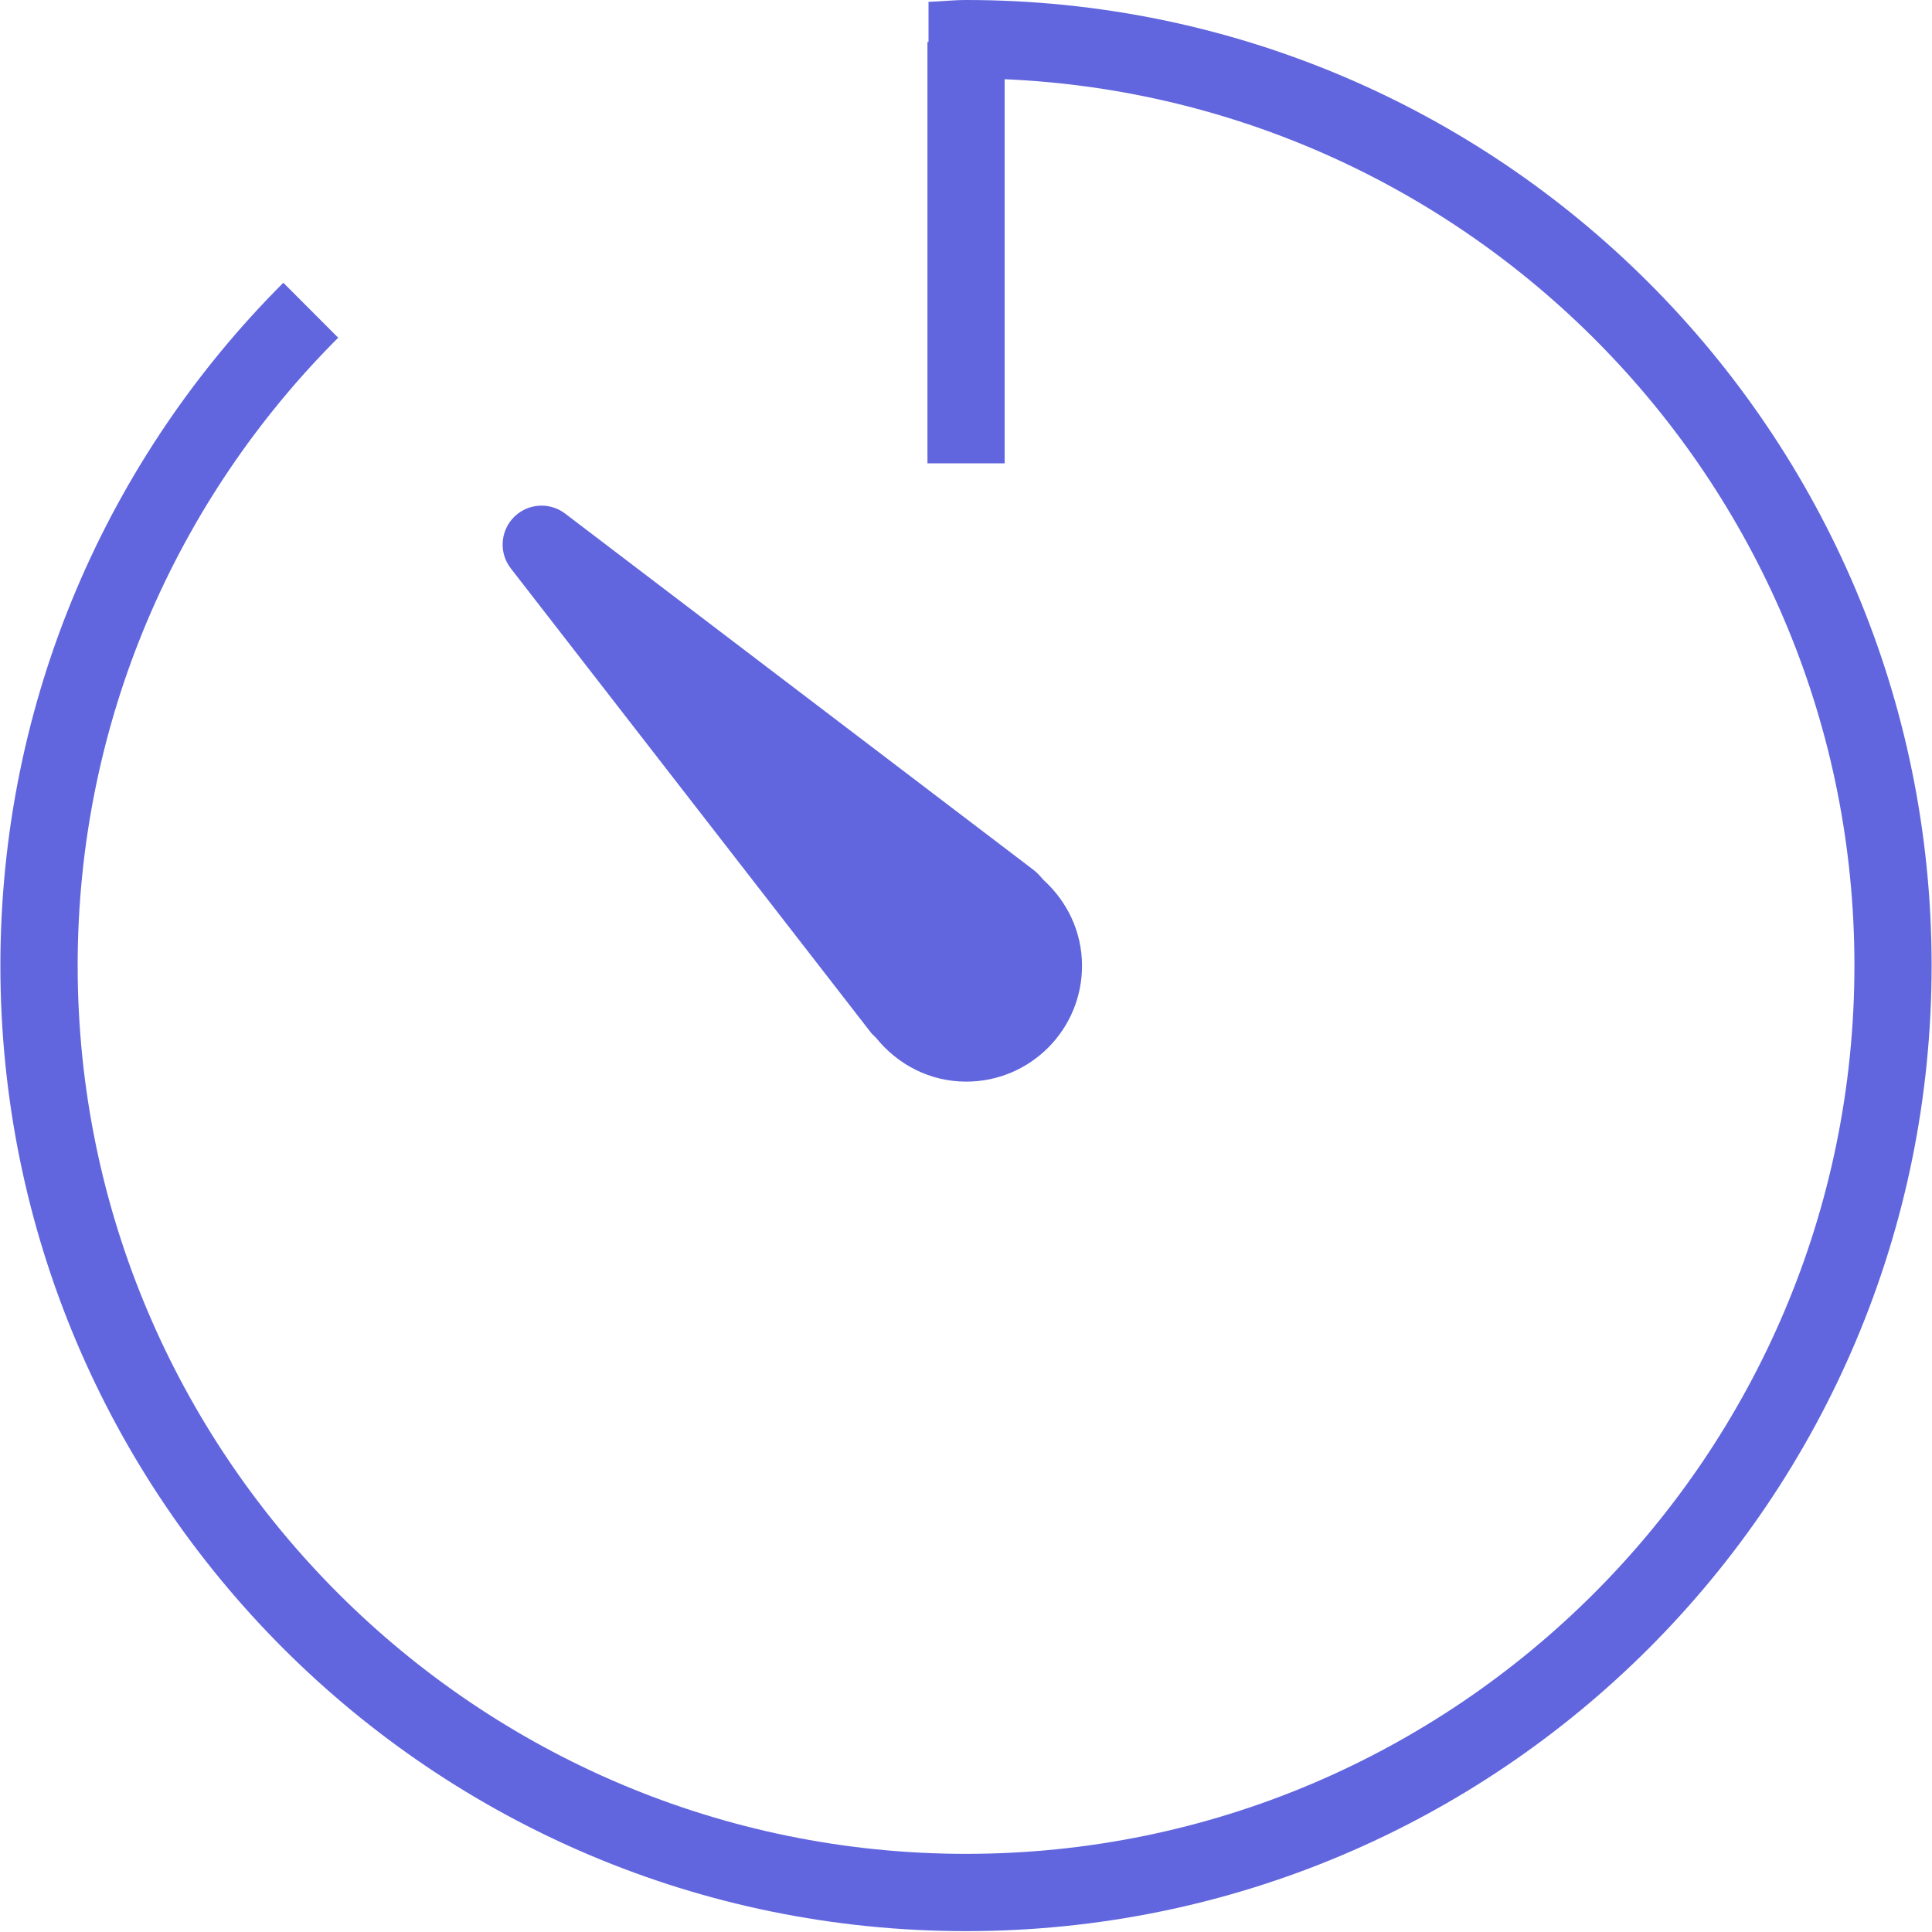
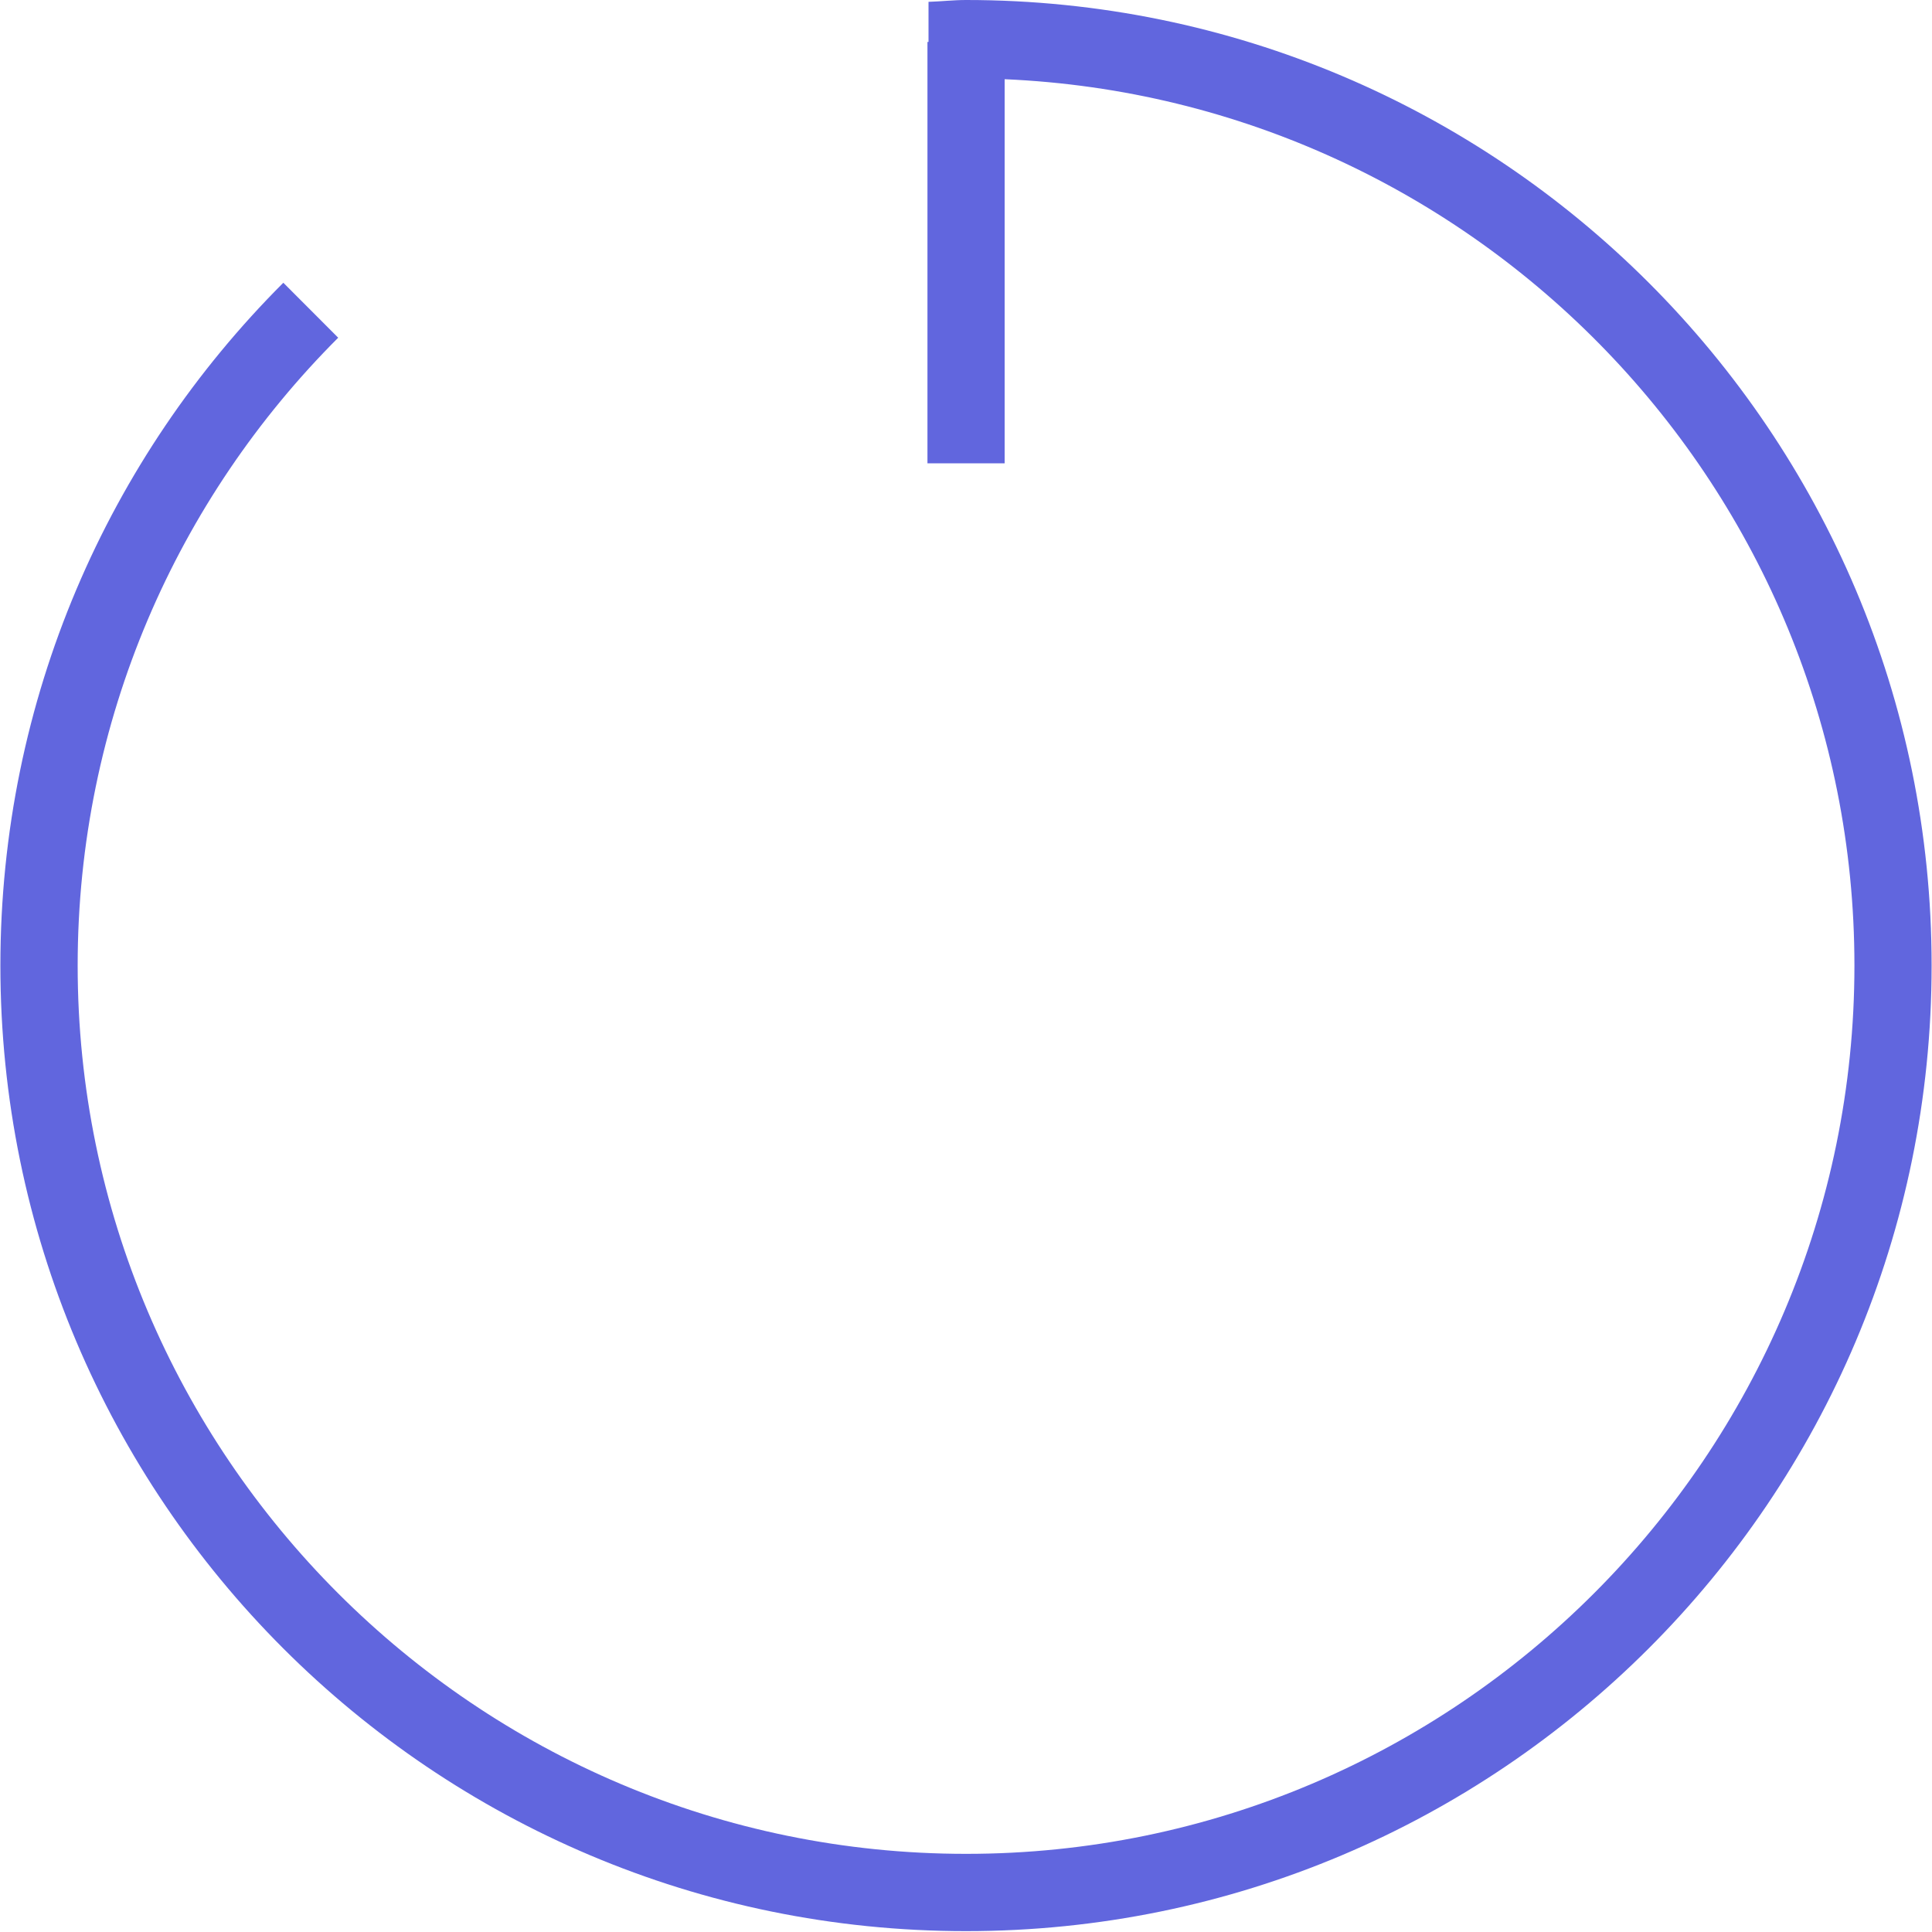
<svg xmlns="http://www.w3.org/2000/svg" width="20" height="20" viewBox="0 0 20 20" fill="none">
-   <path d="M9.017 10.691C9.032 10.71 9.054 10.727 9.071 10.746C9.292 11.019 9.624 11.197 10.002 11.197C10.664 11.197 11.201 10.661 11.201 9.998C11.201 9.645 11.047 9.333 10.806 9.113C10.774 9.078 10.746 9.042 10.7 9.006L5.852 5.318C5.711 5.209 5.508 5.204 5.36 5.318C5.184 5.454 5.151 5.707 5.287 5.883L9.017 10.691Z" fill="#6166DE" />
  <path d="M10.001 0C9.87 0 9.742 0.015 9.612 0.019V0.434H9.601V4.796H10.4V0.82C15.286 1.031 19.197 5.059 19.197 9.995C19.197 15.066 15.072 19.191 10.001 19.191C4.929 19.191 0.804 15.066 0.804 9.995C0.804 7.46 1.835 5.161 3.501 3.496L2.933 2.927C1.123 4.736 0.004 7.235 0.004 9.995C0.004 15.516 4.478 19.991 10 19.991C15.521 19.991 19.996 15.516 19.996 9.995C19.996 4.474 15.521 0 10 0H10.001Z" fill="#6166DE" />
</svg>